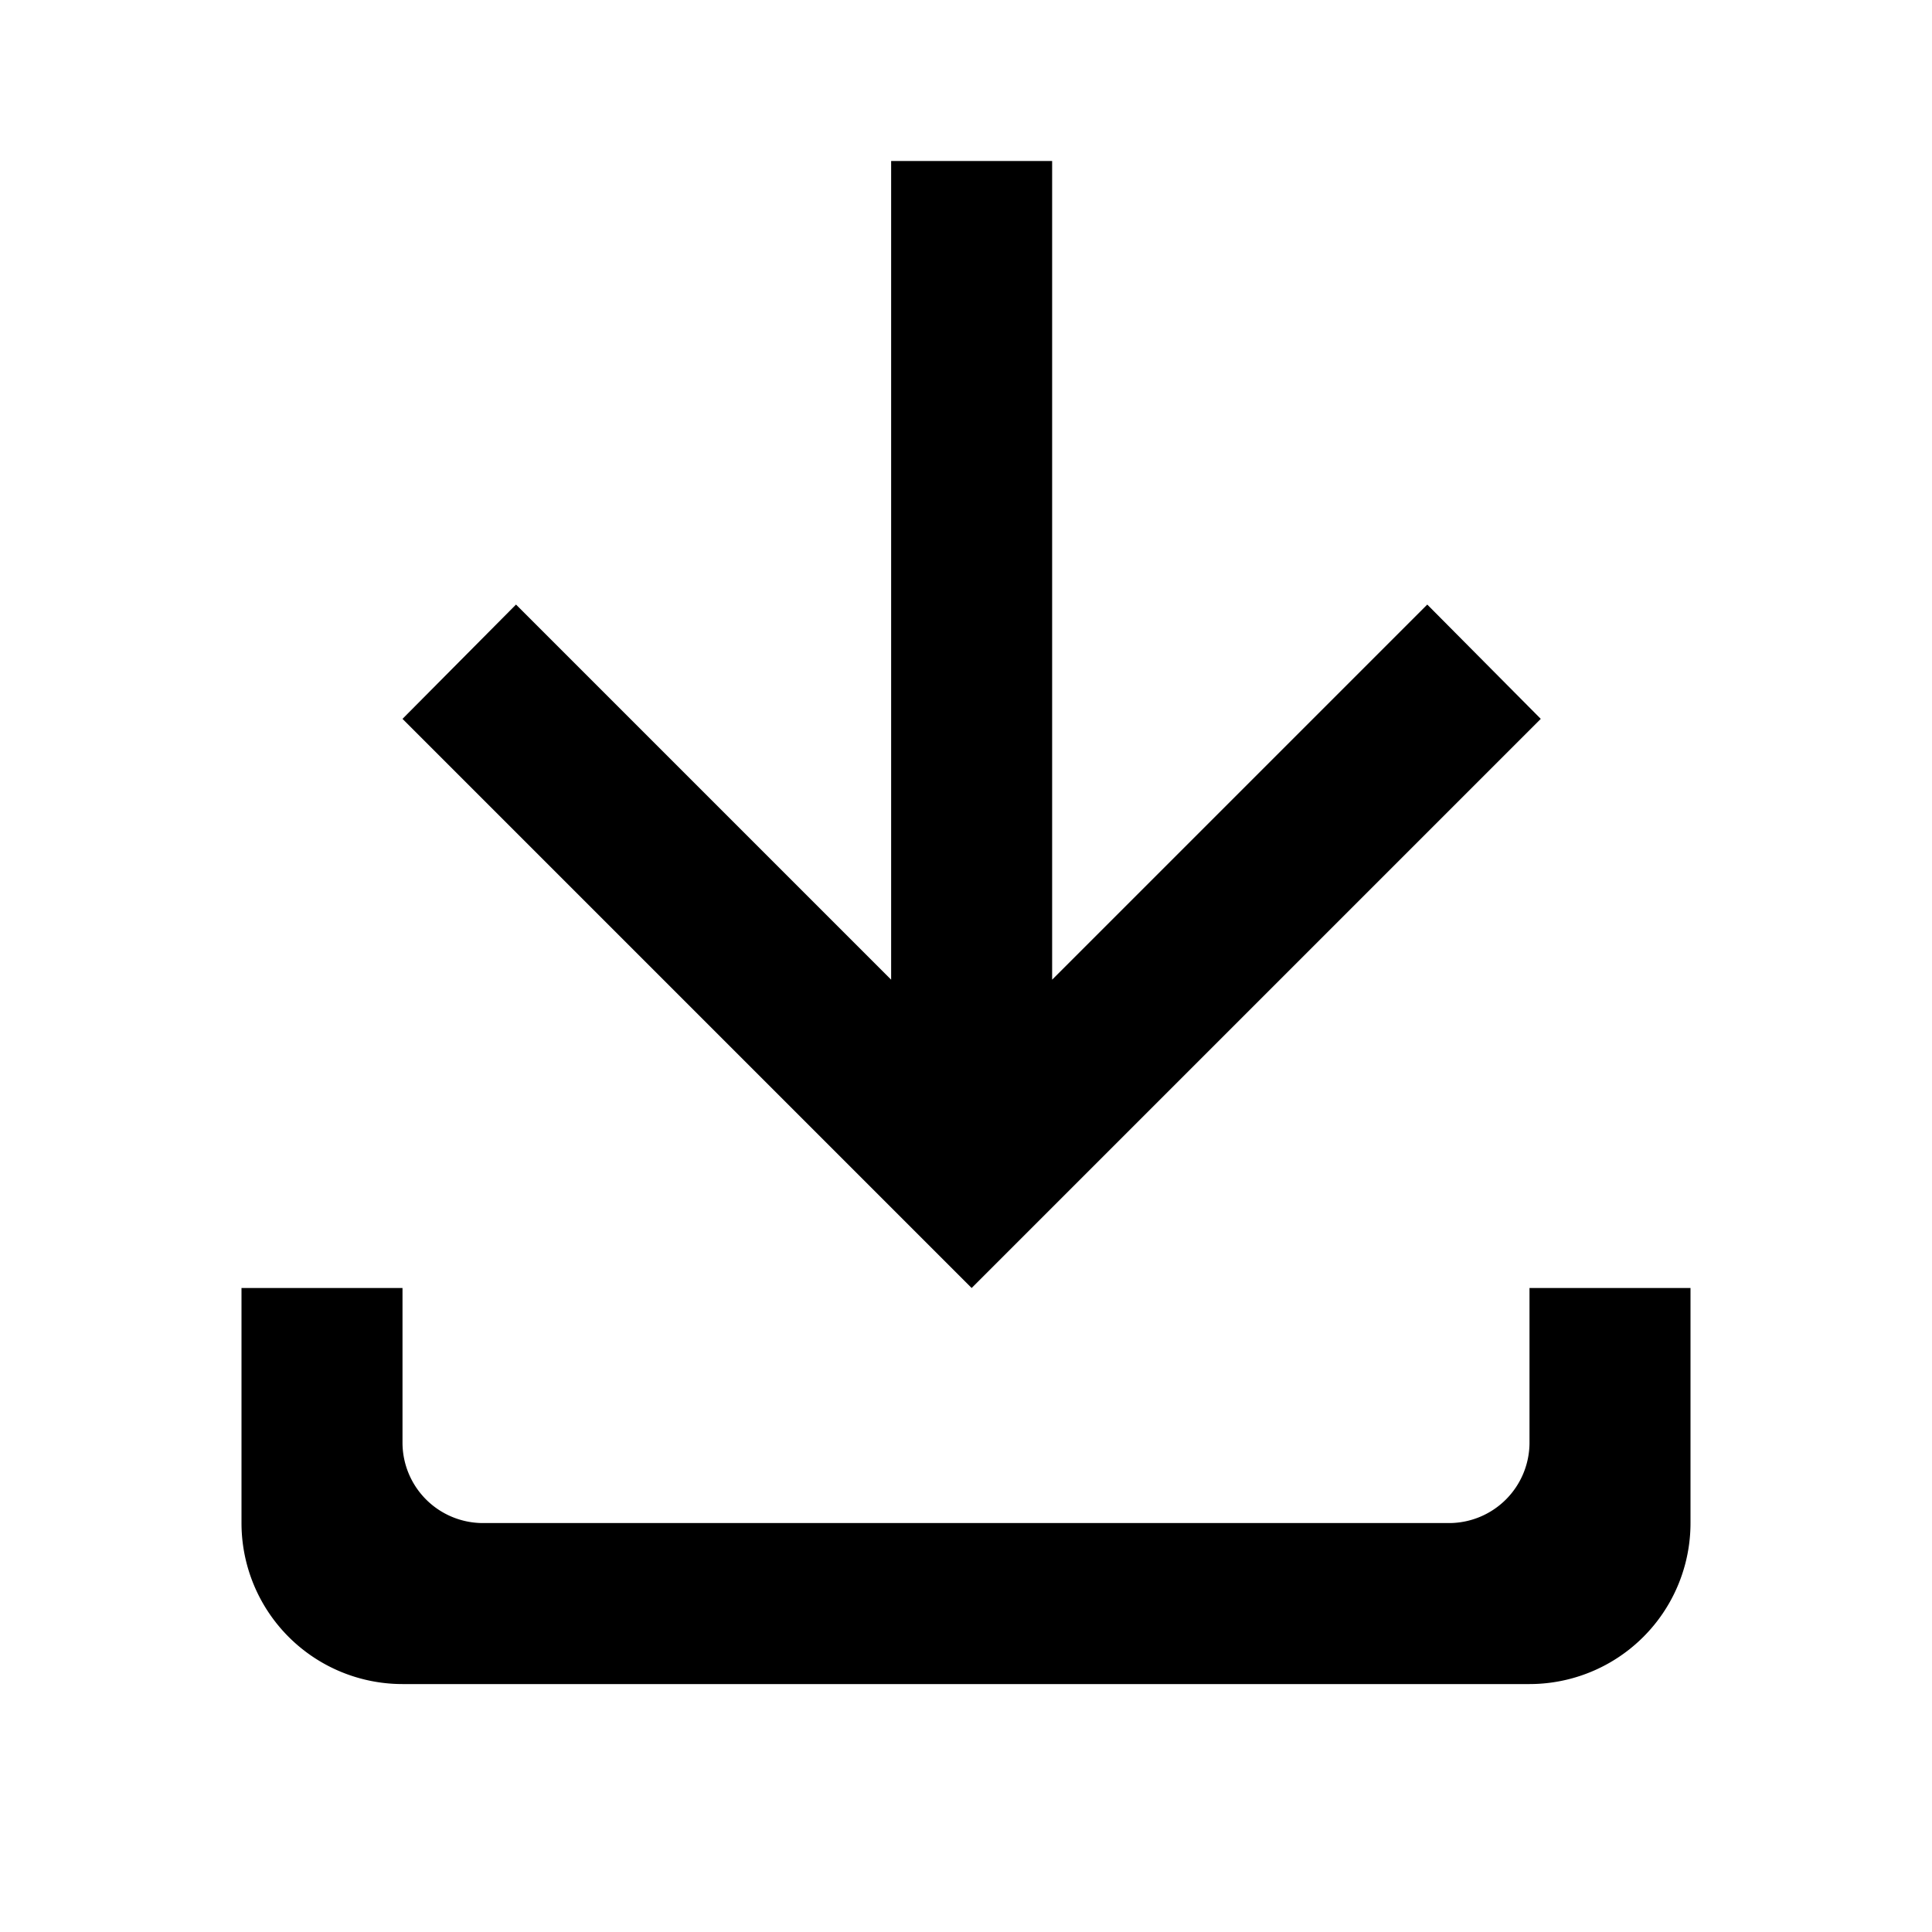
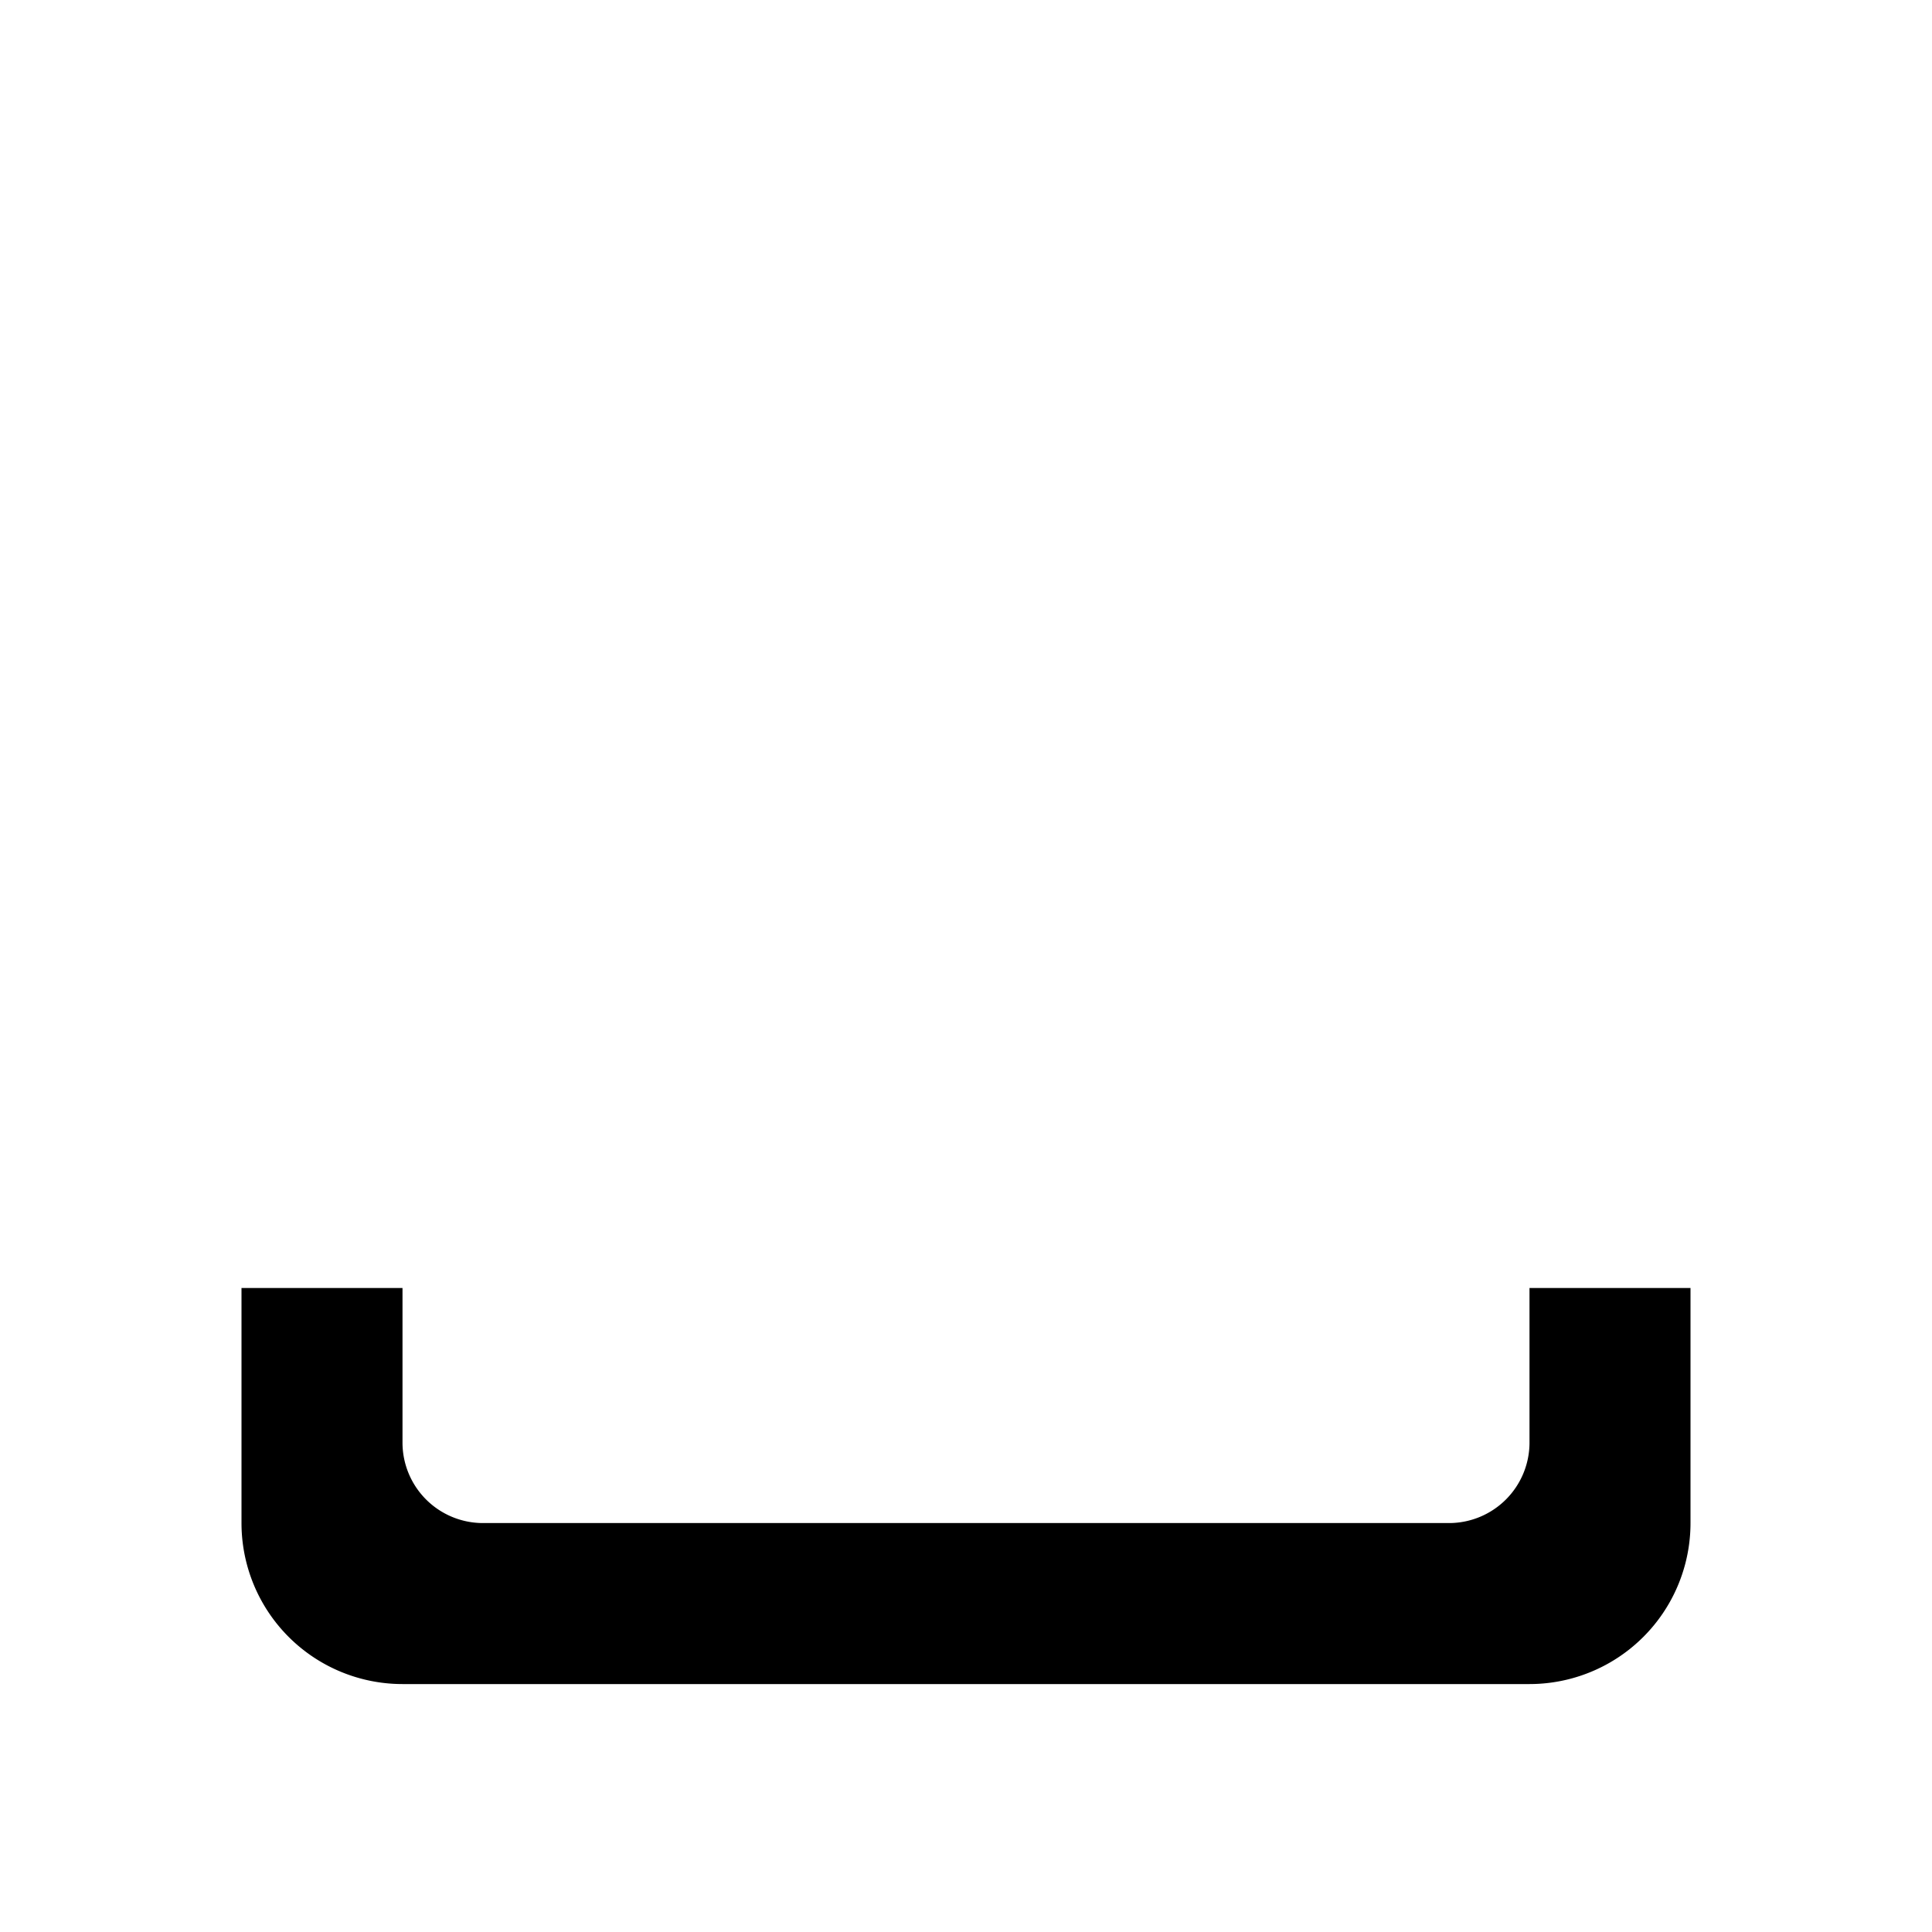
<svg xmlns="http://www.w3.org/2000/svg" id="Calque_1" data-name="Calque 1" viewBox="0 0 24 24">
-   <path d="M11.07,2V12.17L6.41,7.51,5,8.93,12.07,16l7.07-7.07L17.73,7.51l-4.66,4.66V2Z" />
  <path d="M19,16v1.92a1,1,0,0,1-1,1H6a1,1,0,0,1-1-1V16H3v2.92a2,2,0,0,0,2,2H19a2,2,0,0,0,2-2V16Z" />
</svg>